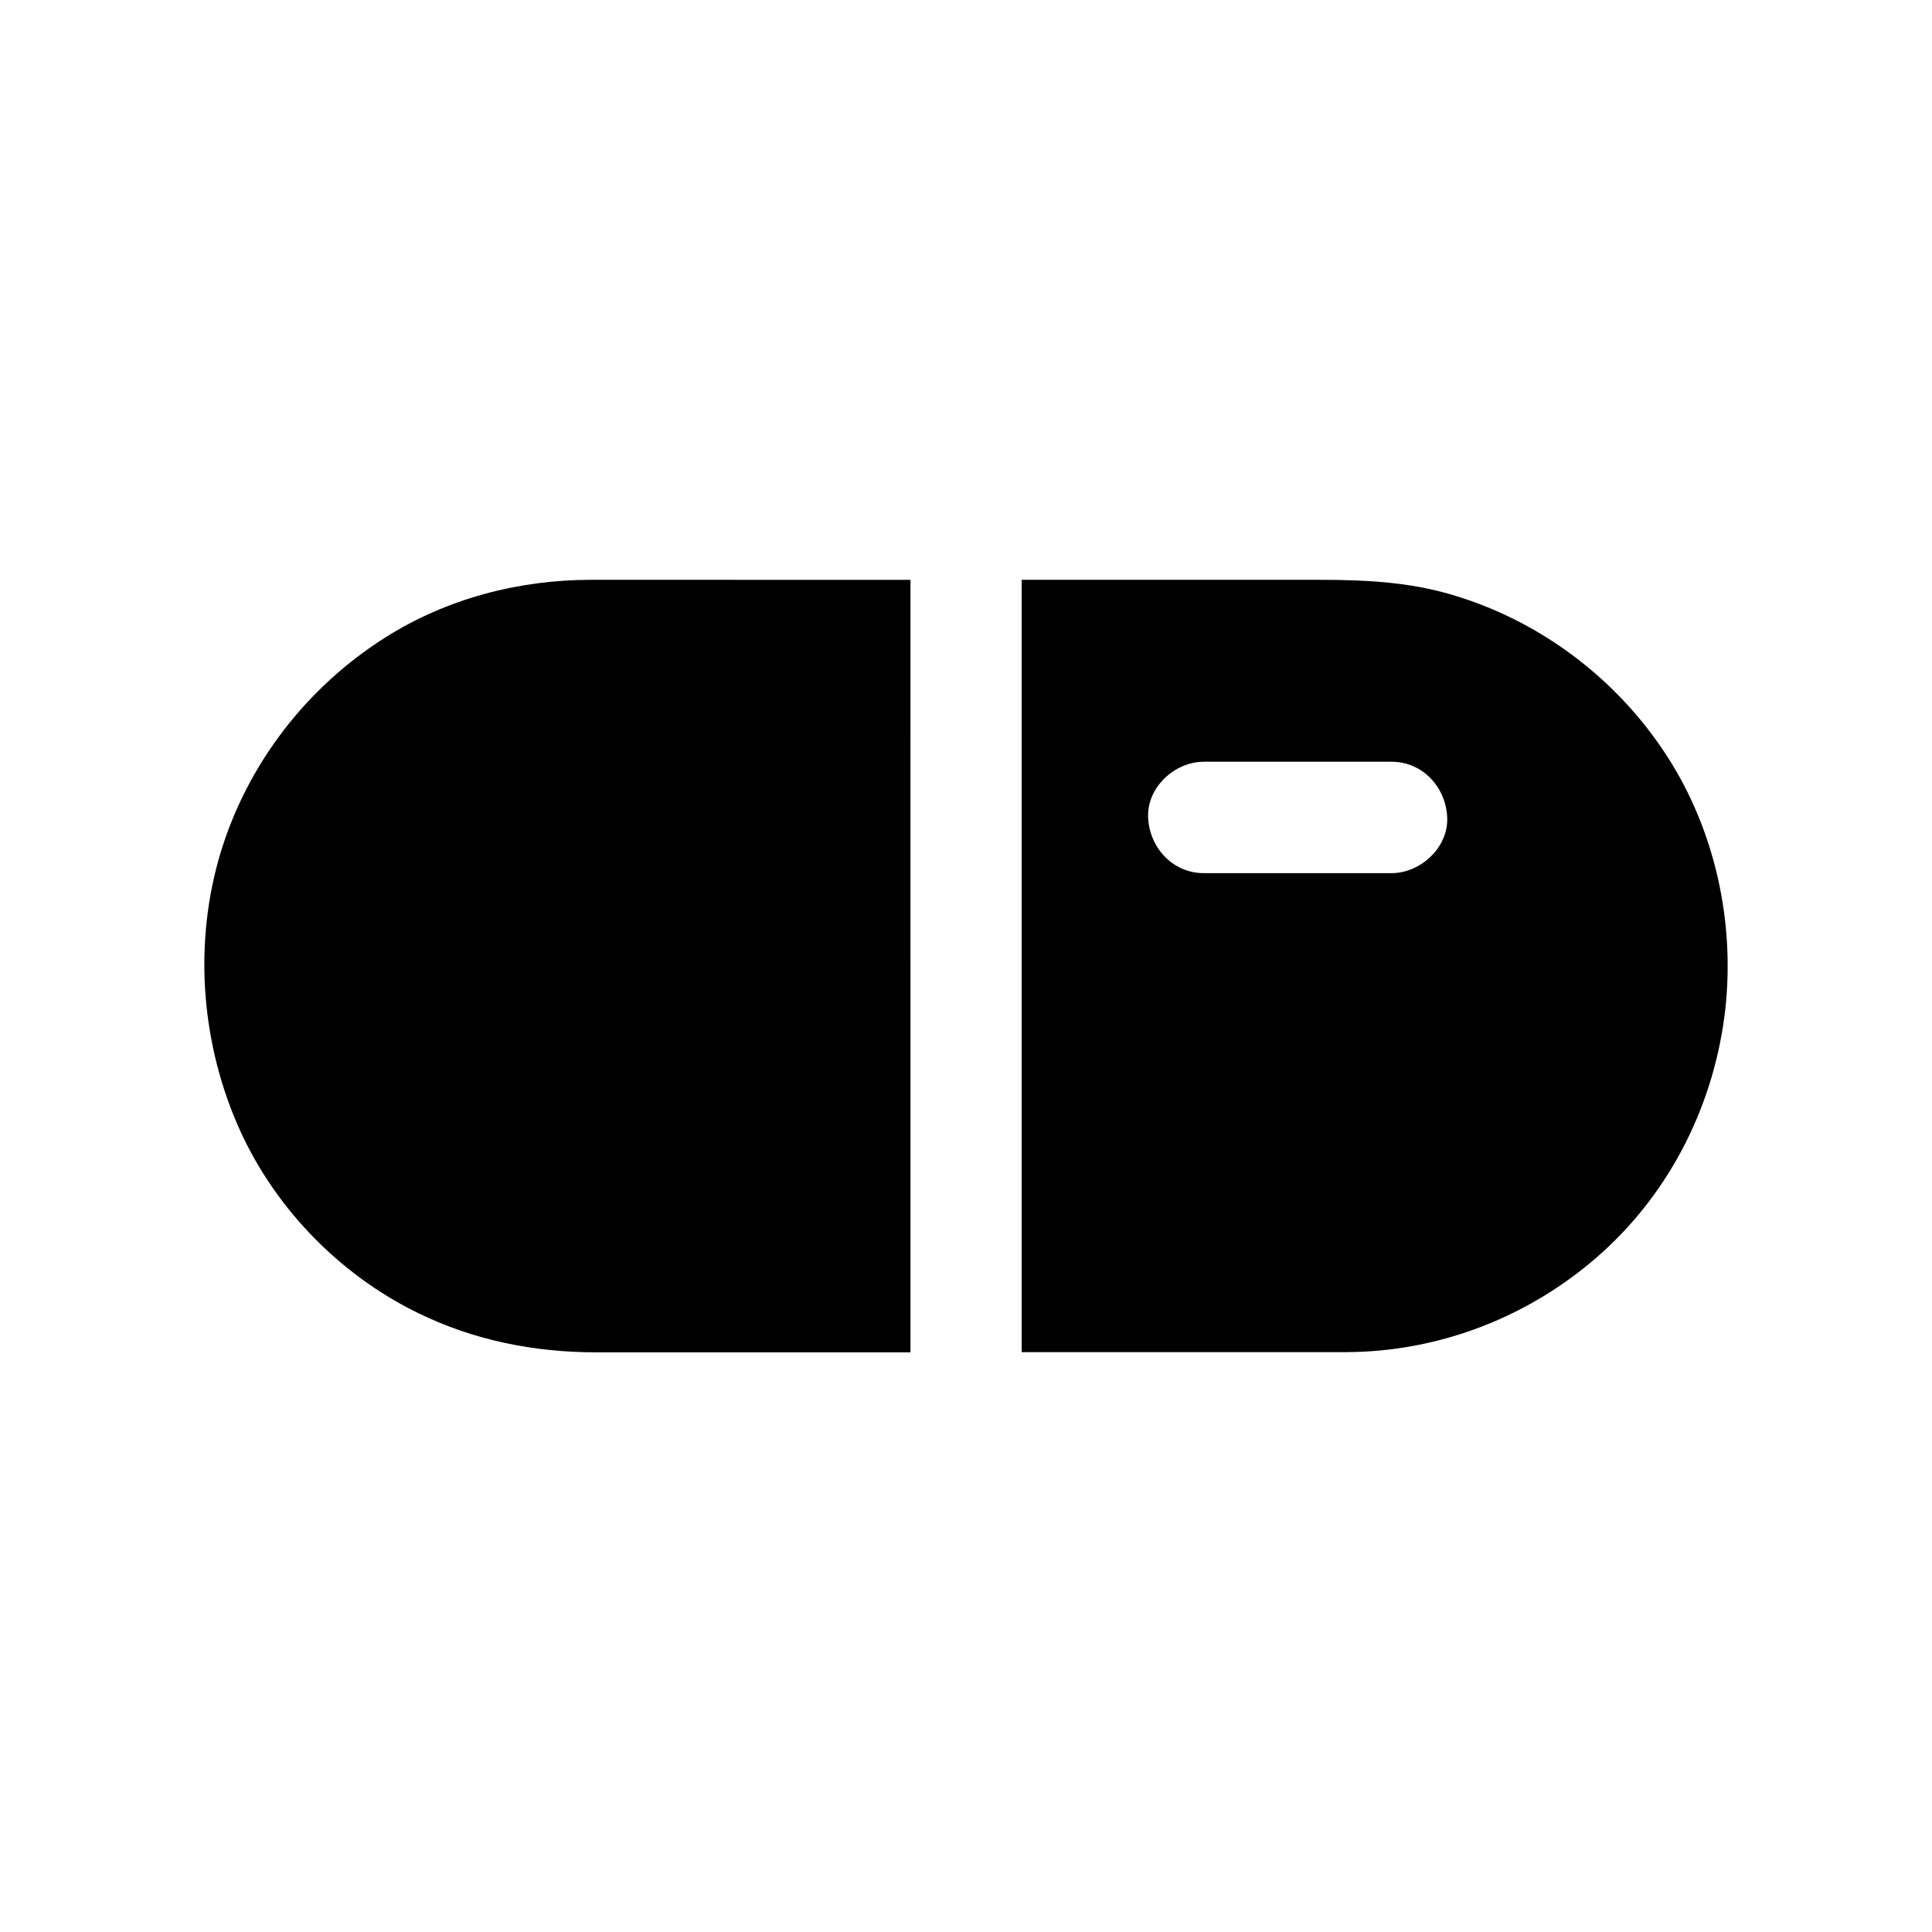
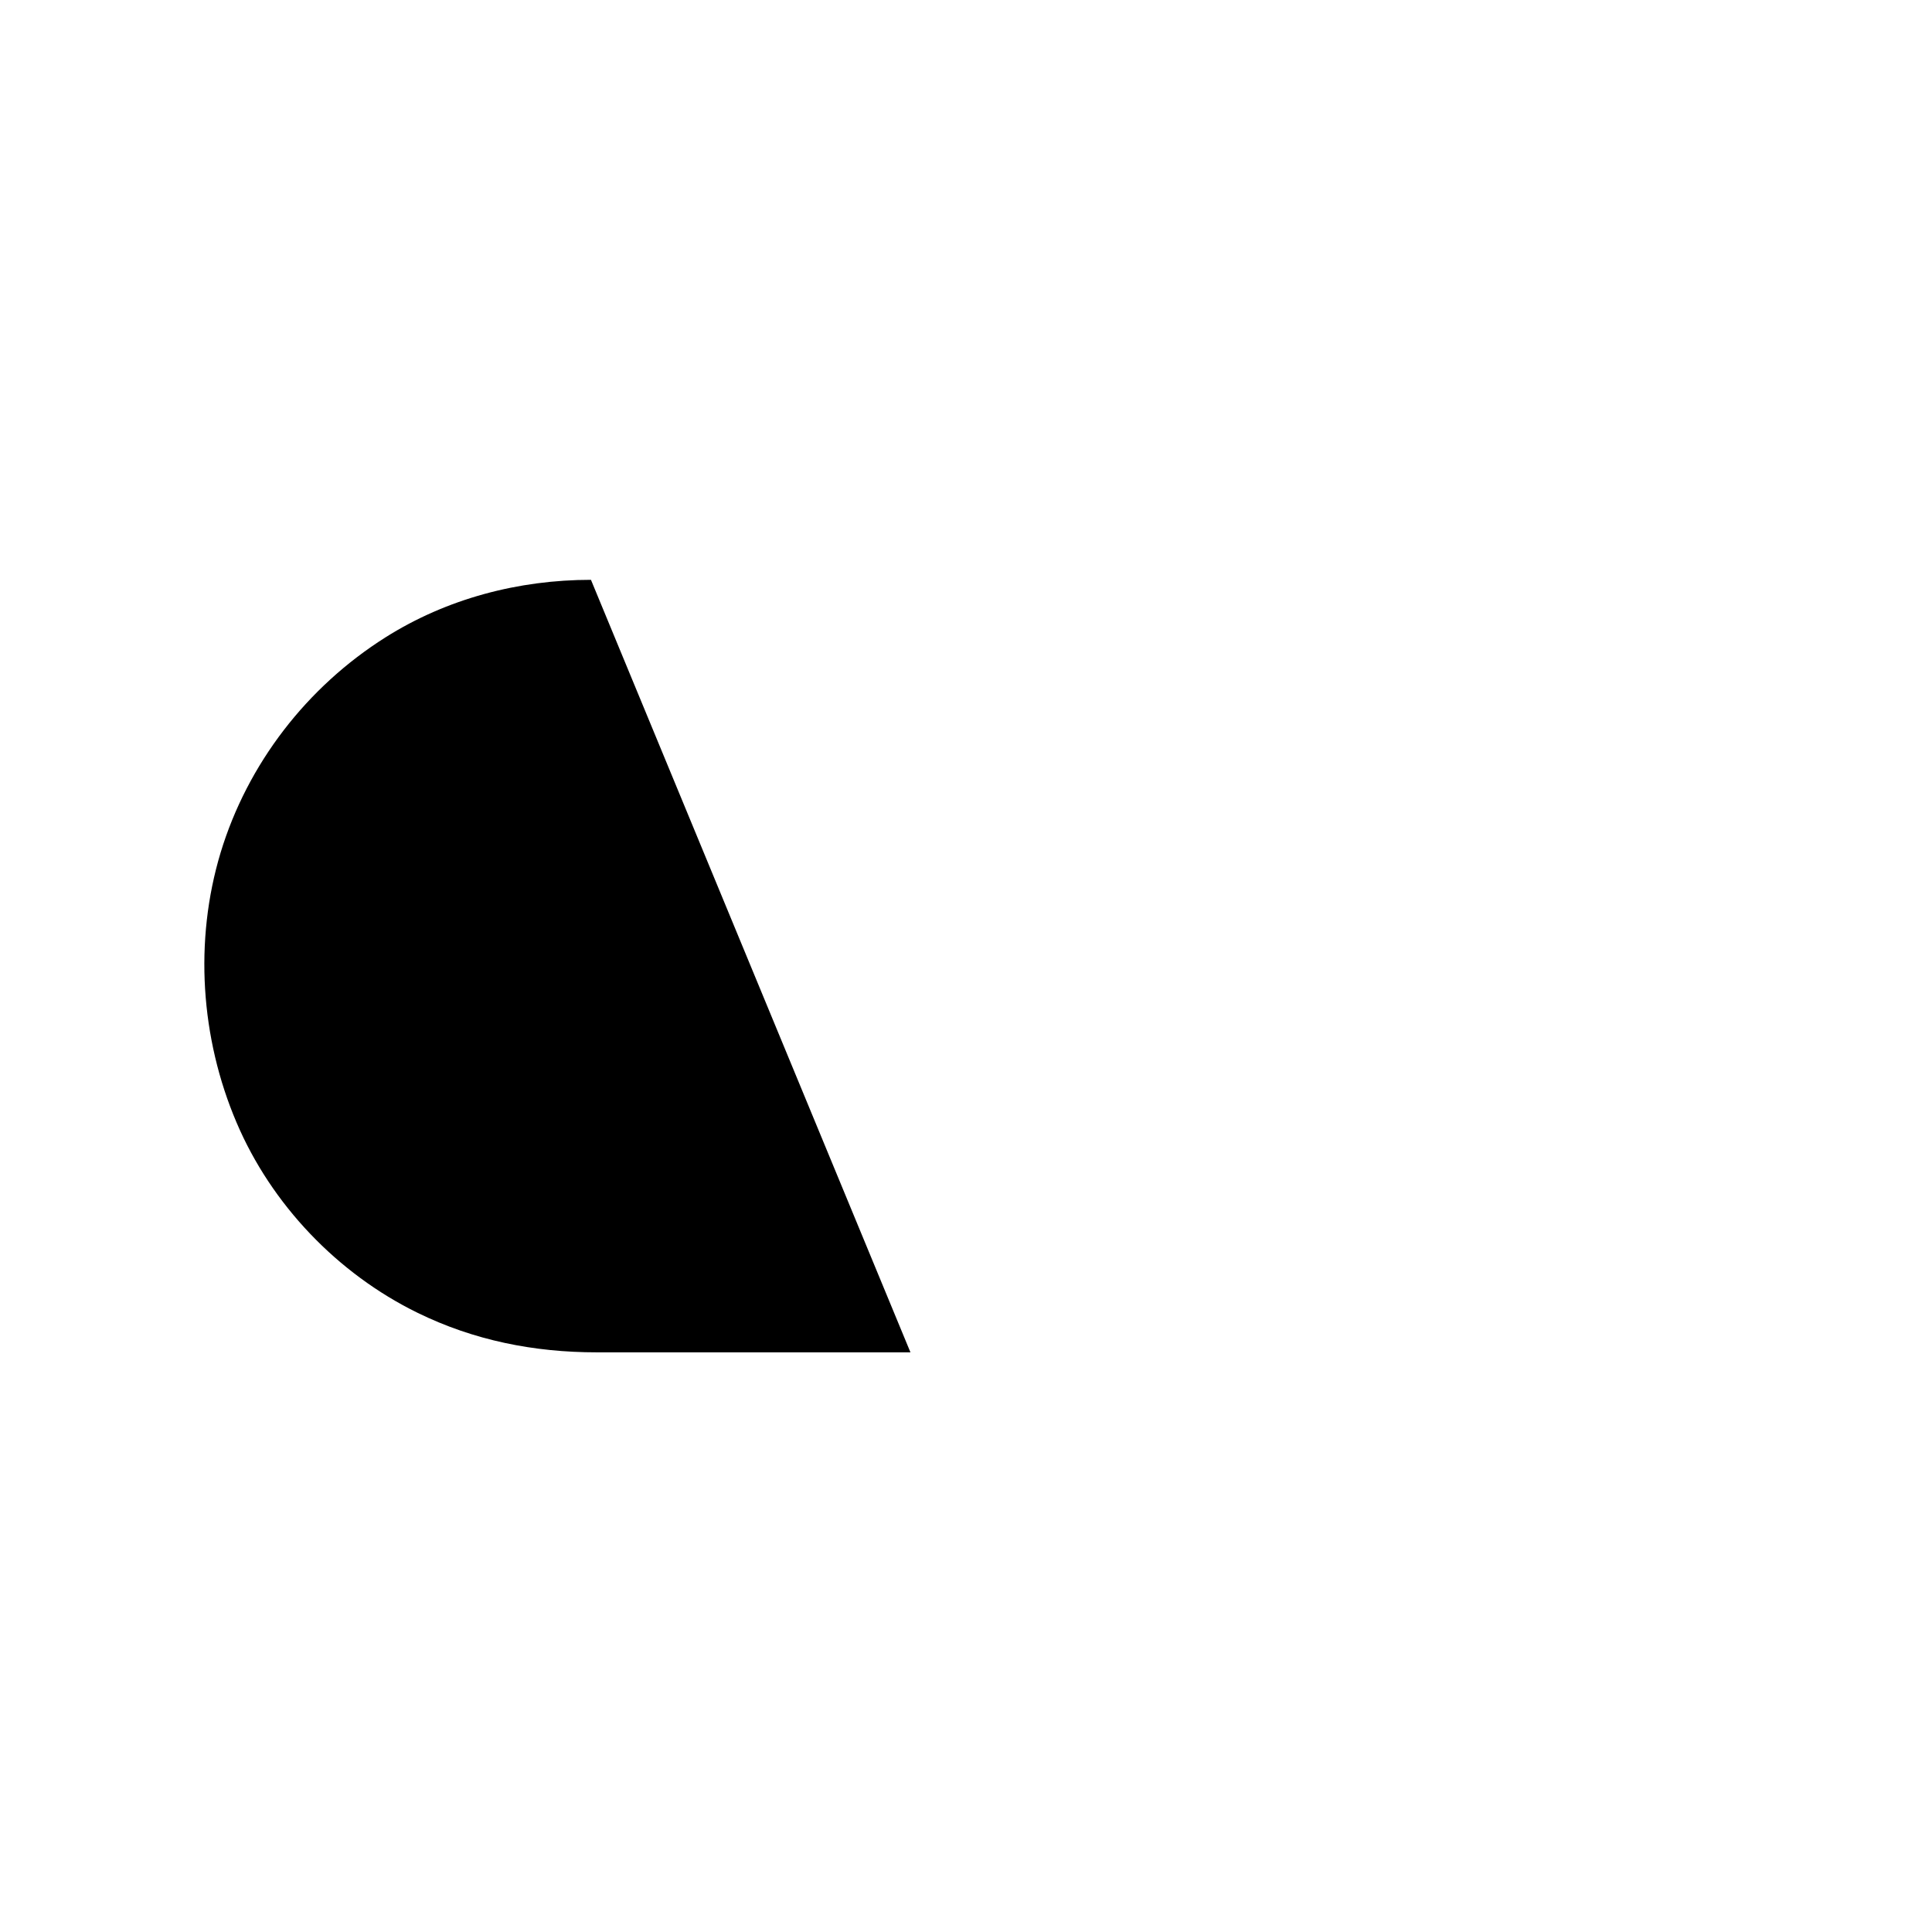
<svg xmlns="http://www.w3.org/2000/svg" fill="#000000" width="800px" height="800px" version="1.1" viewBox="144 144 512 512">
  <g>
-     <path d="m300.61 297.66c-19.188 0-38.18 4.969-54.465 15.254-20.812 13.137-36.555 33.504-43.691 57.07-7.035 23.371-5.312 49.102 4.231 71.488 9.25 21.746 26.766 40.051 47.969 50.43 14.957 7.332 30.898 10.48 47.477 10.48h83.148l0.008-204.72z" />
-     <path d="m585.73 344.3c-13.383-20.664-33.996-36.113-57.711-42.902-11.168-3.199-22.582-3.738-34.094-3.738h-79.168v204.67h85.656c25.141 0 49.398-9.496 68.094-26.32 18.547-16.727 29.914-39.852 32.719-64.551 2.559-23.273-2.754-47.48-15.496-67.16zm-72.965 31.094h-49.742c-8.266 0-14.414-6.789-14.762-14.762-0.344-7.969 7.035-14.762 14.762-14.762h49.742c8.266 0 14.414 6.742 14.762 14.762 0.344 7.973-7.086 14.762-14.762 14.762z" />
+     <path d="m300.61 297.66c-19.188 0-38.18 4.969-54.465 15.254-20.812 13.137-36.555 33.504-43.691 57.07-7.035 23.371-5.312 49.102 4.231 71.488 9.25 21.746 26.766 40.051 47.969 50.43 14.957 7.332 30.898 10.48 47.477 10.48h83.148z" />
  </g>
</svg>